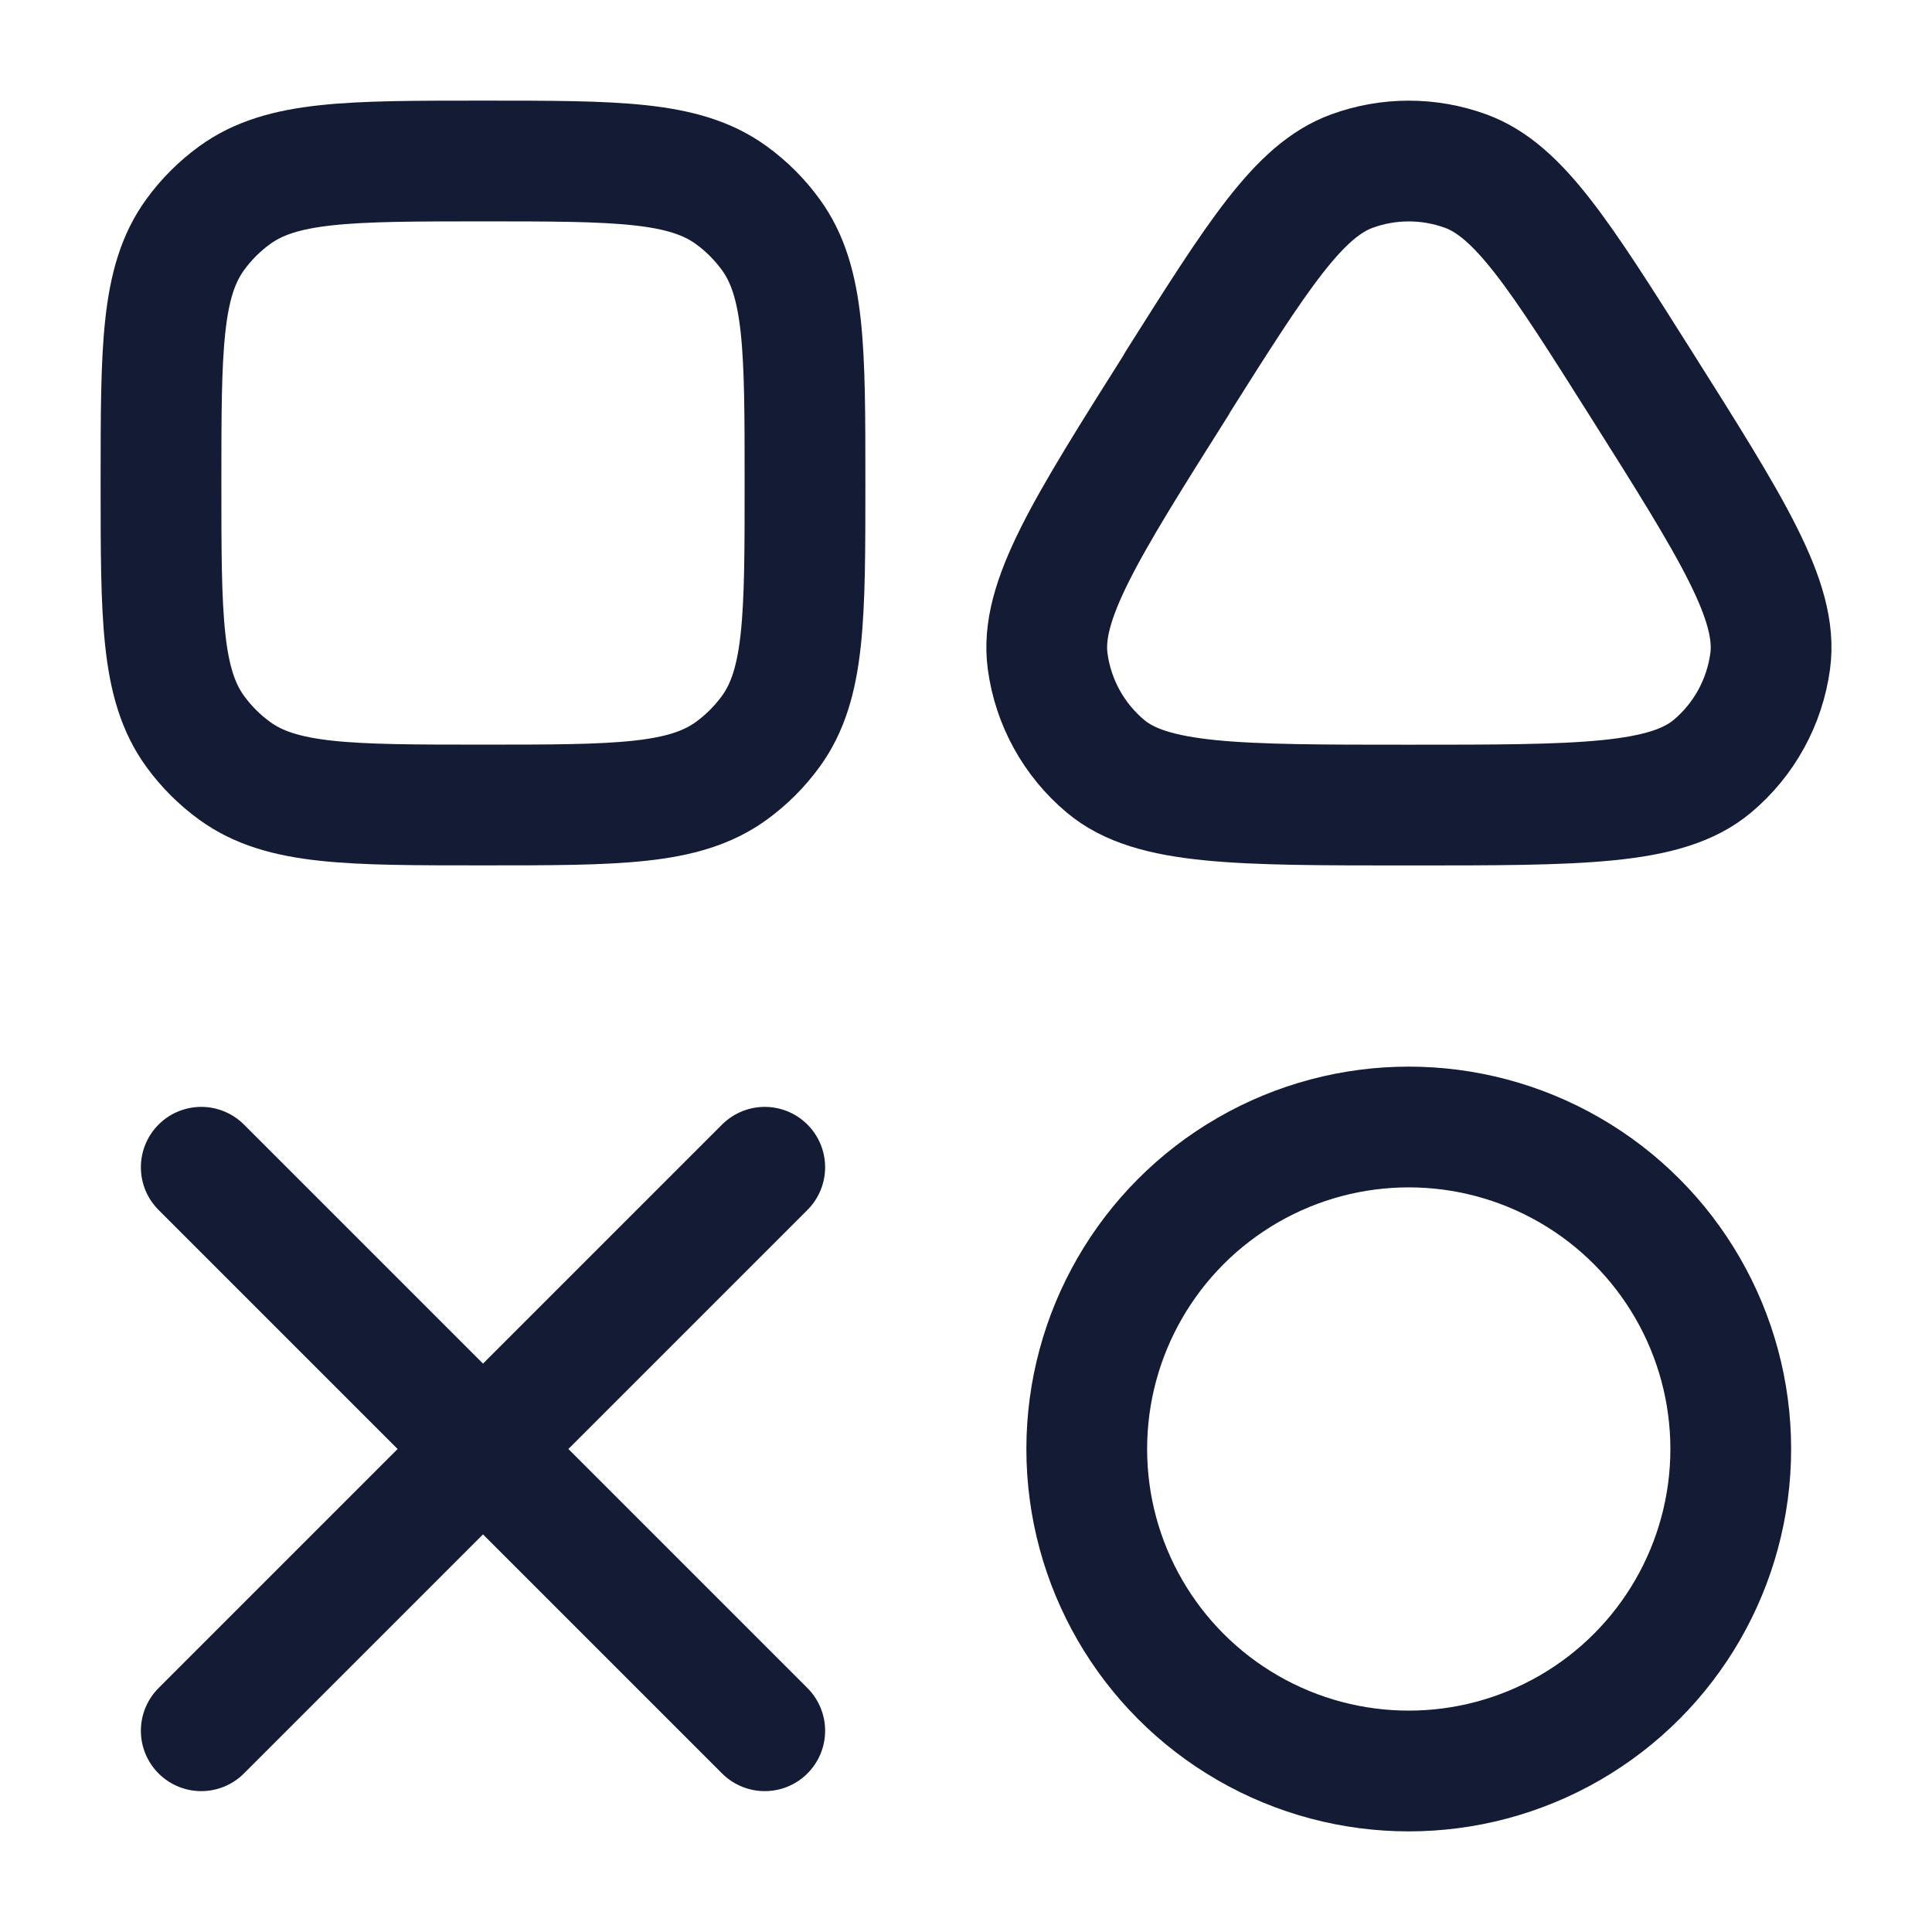
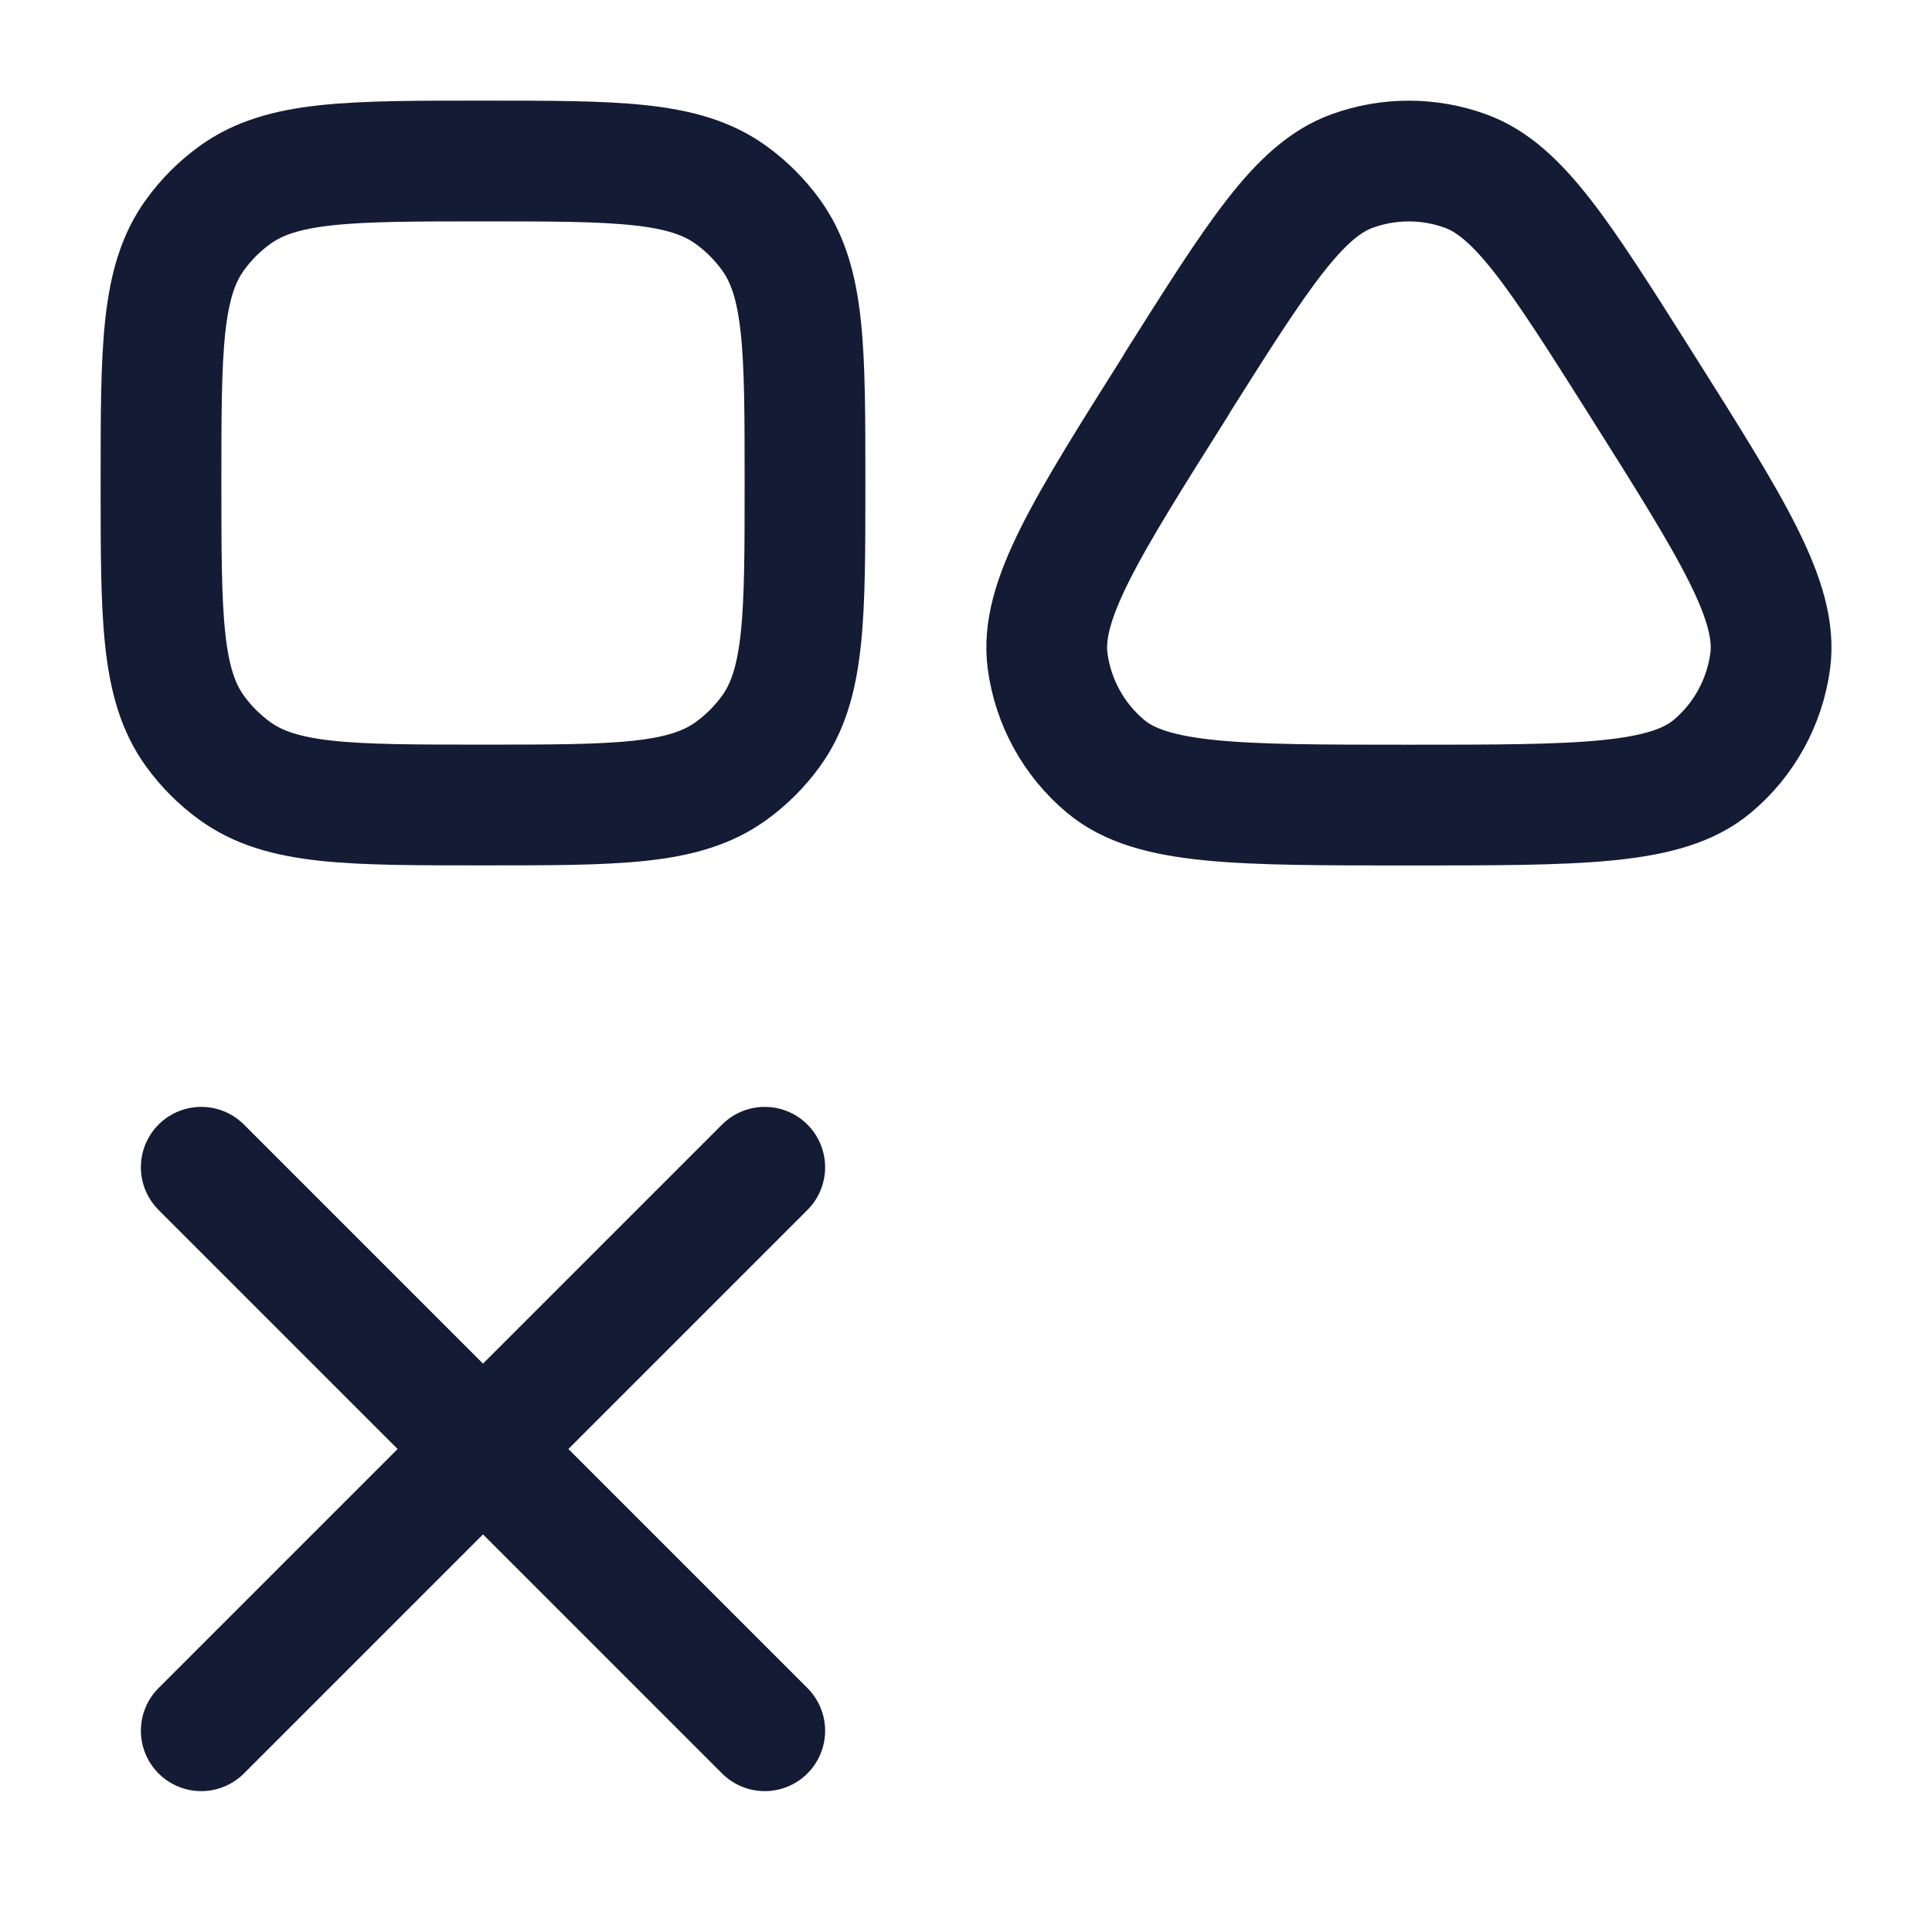
<svg xmlns="http://www.w3.org/2000/svg" fill="none" height="24" viewBox="0 0 24 24" width="24">
  <g stroke="#141b34" stroke-linejoin="round" stroke-width="1.5">
    <path d="m14.617 4.767c1.01-1.601 1.516-2.401 2.178-2.642.456-.166.955-.166 1.411 0 .662.241 1.167 1.041 2.178 2.642 1.137 1.802 1.706 2.703 1.606 3.446-.069.51-.325.976-.719 1.306-.575.482-1.639.482-3.769.482s-3.195 0-3.769-.482c-.394-.33-.651-.796-.719-1.306-.1-.743.469-1.644 1.606-3.446z" />
    <path d="m2 6c0-1.667 0-2.5.424-3.084.137-.189.303-.355.492-.492.584-.424 1.417-.424 3.084-.424s2.5 0 3.084.424c.189.137.355.303.492.492.424.584.424 1.417.424 3.084s0 2.5-.424 3.084c-.137.189-.303.355-.492.492-.584.424-1.417.424-3.084.424s-2.5 0-3.084-.424c-.189-.137-.355-.303-.492-.492-.424-.584-.424-1.417-.424-3.084z" />
-     <circle cx="17.5" cy="18" r="4" />
    <path d="m9.5 14.5-7 7m0-7 7 7" stroke-linecap="round" />
  </g>
</svg>